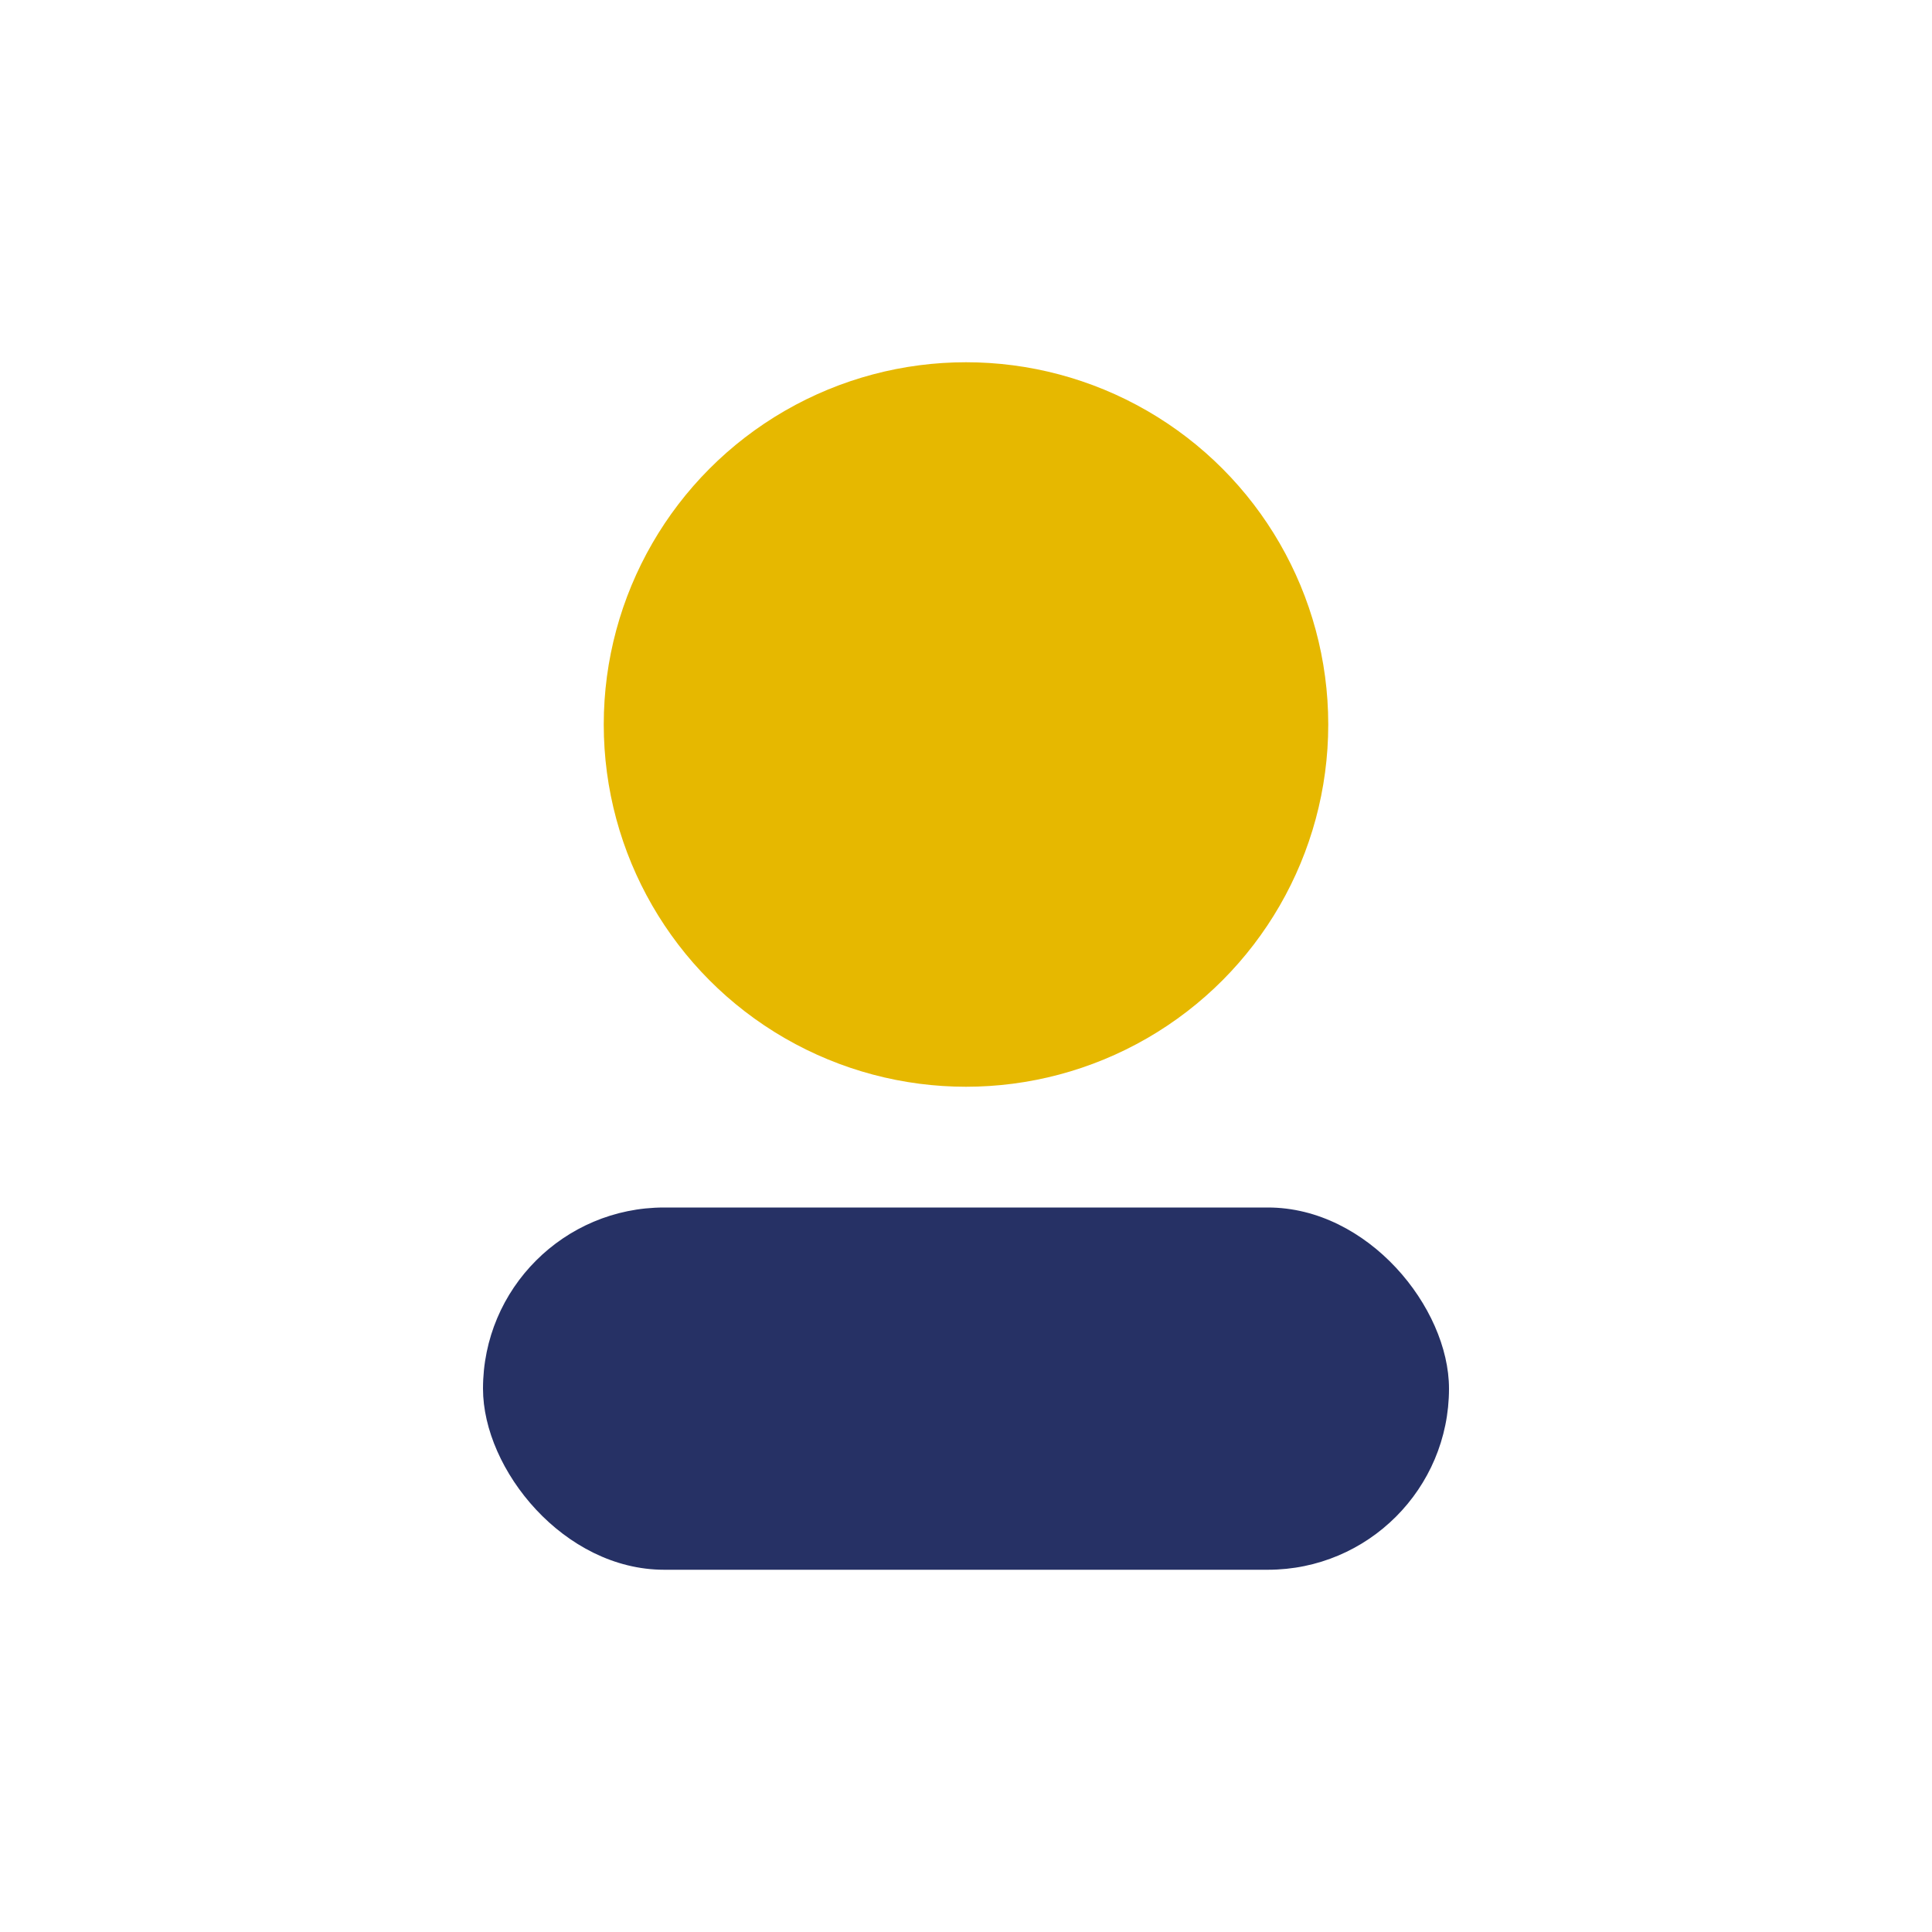
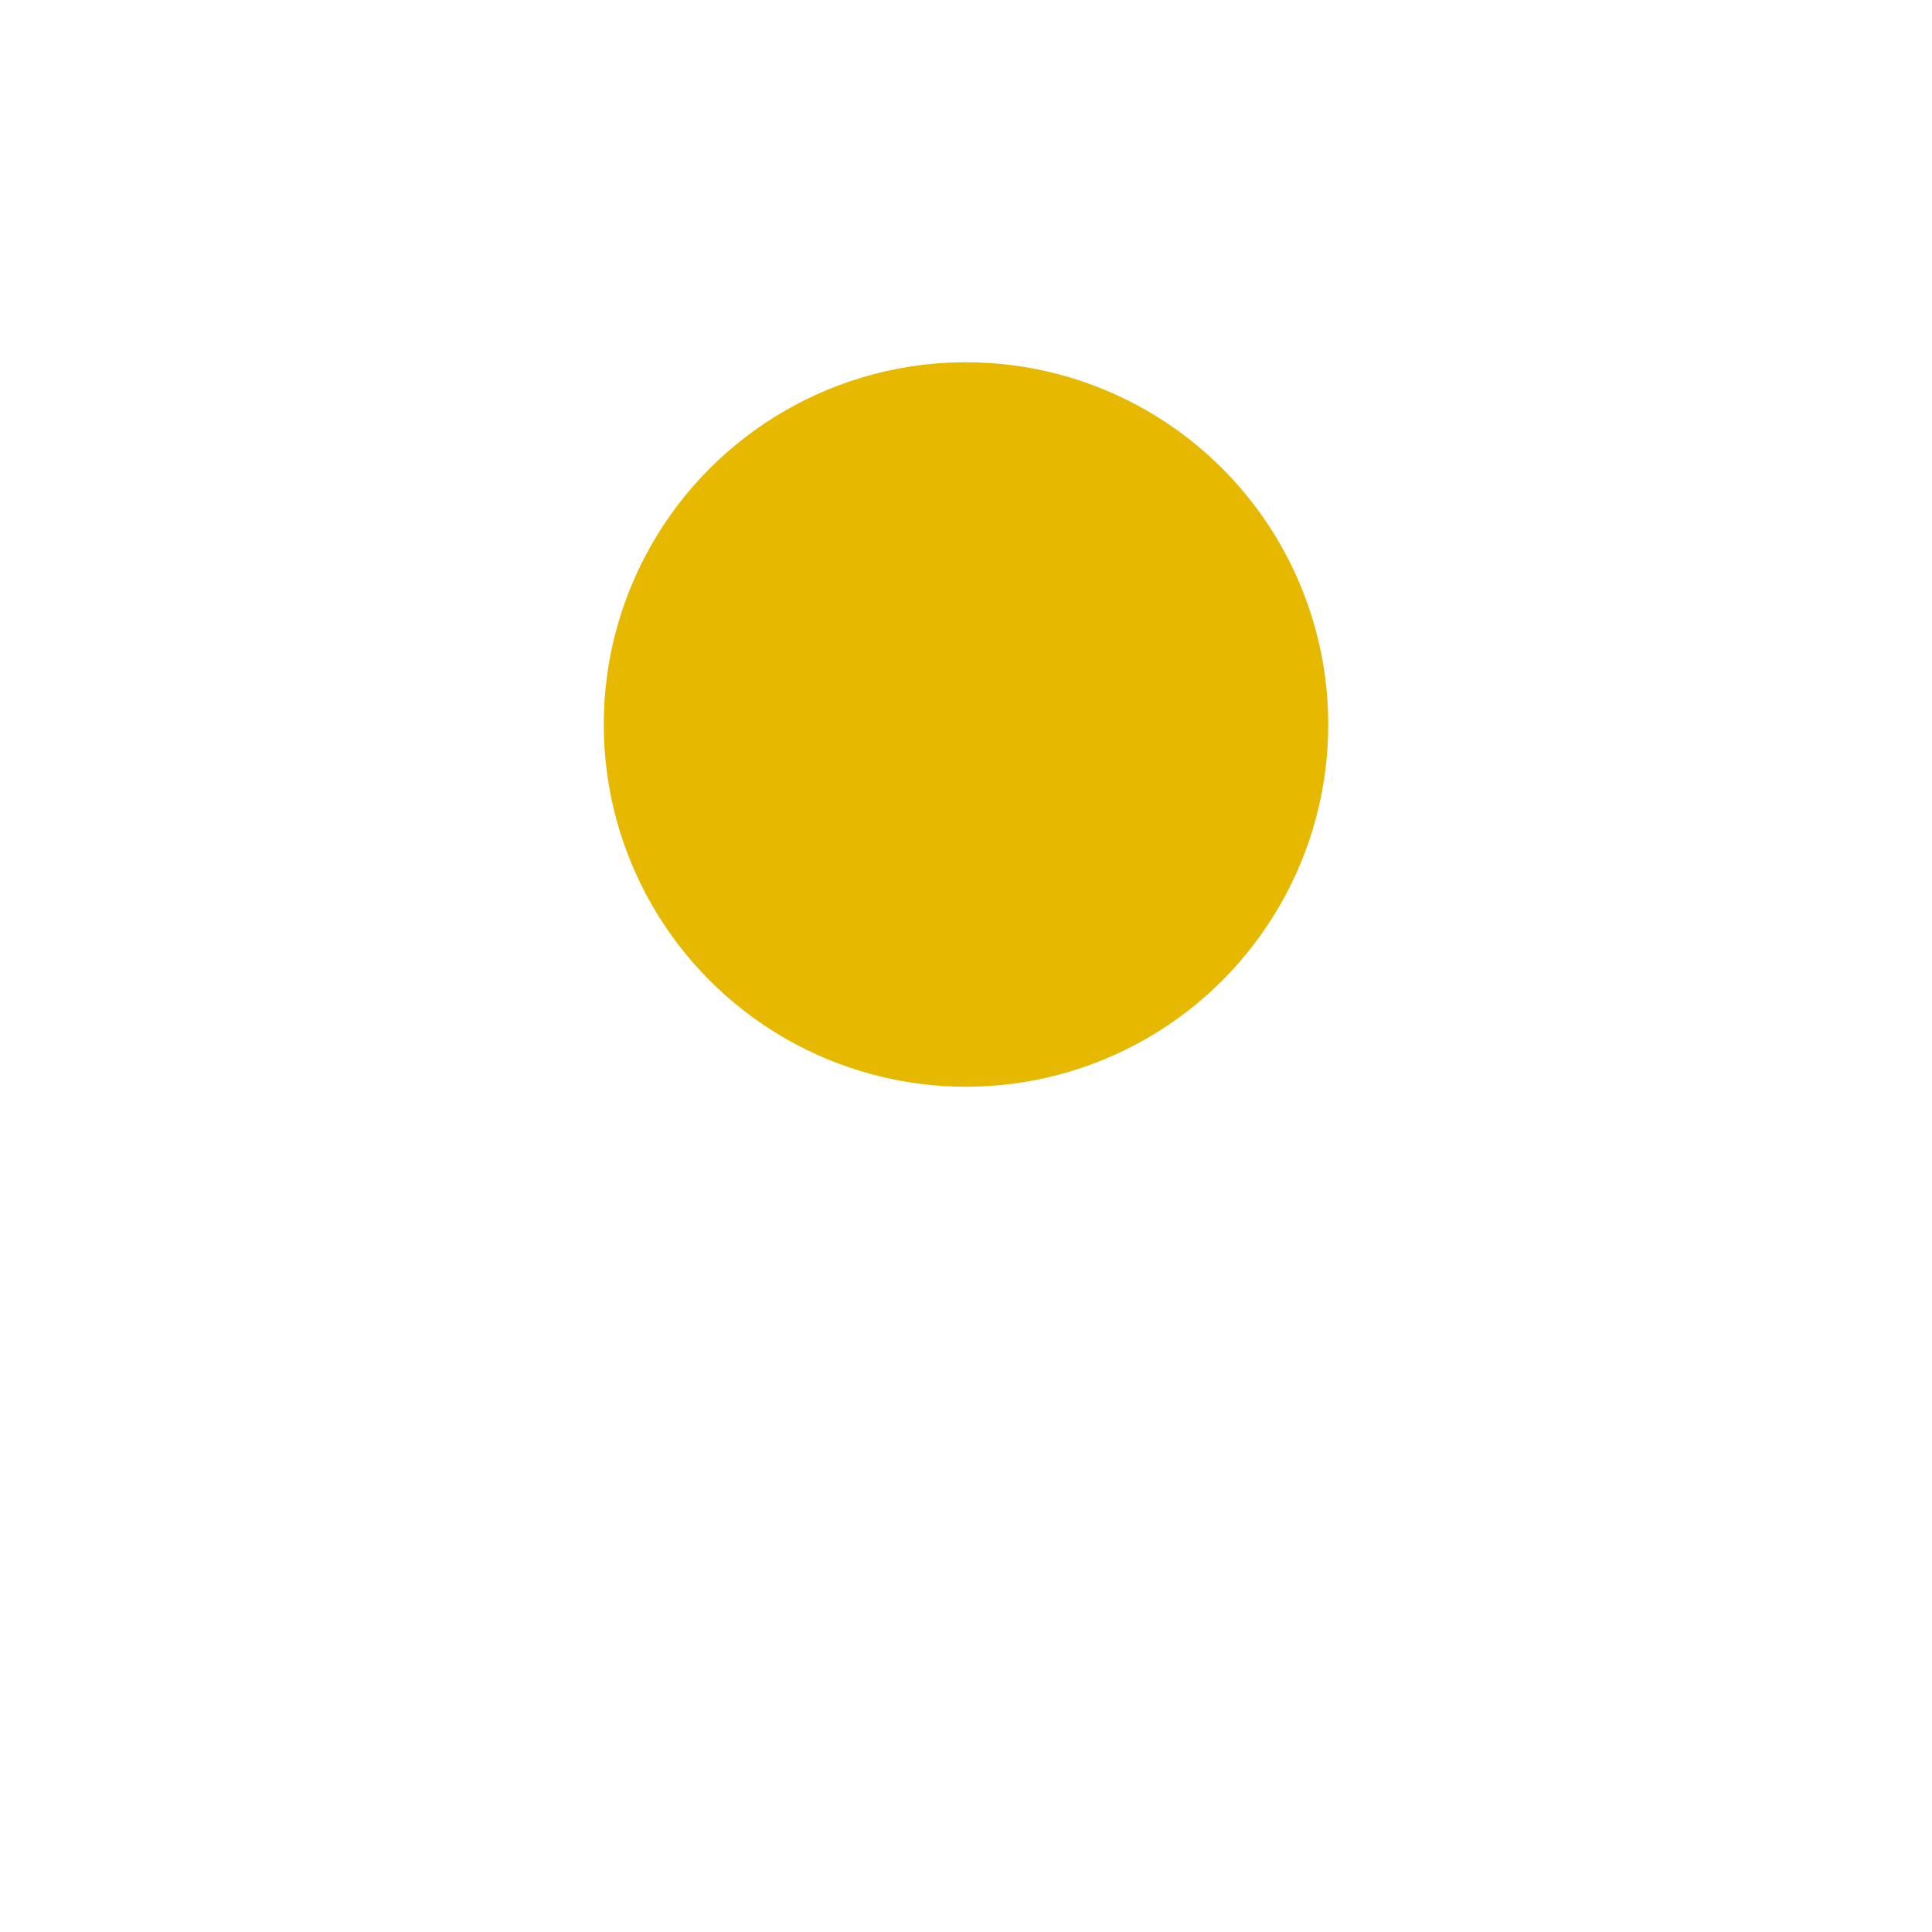
<svg xmlns="http://www.w3.org/2000/svg" width="32" height="32" viewBox="0 0 32 32">
  <circle cx="16" cy="12" r="6" fill="#E6B800" />
-   <rect x="8" y="20" width="16" height="6" rx="3" fill="#263165" />
</svg>